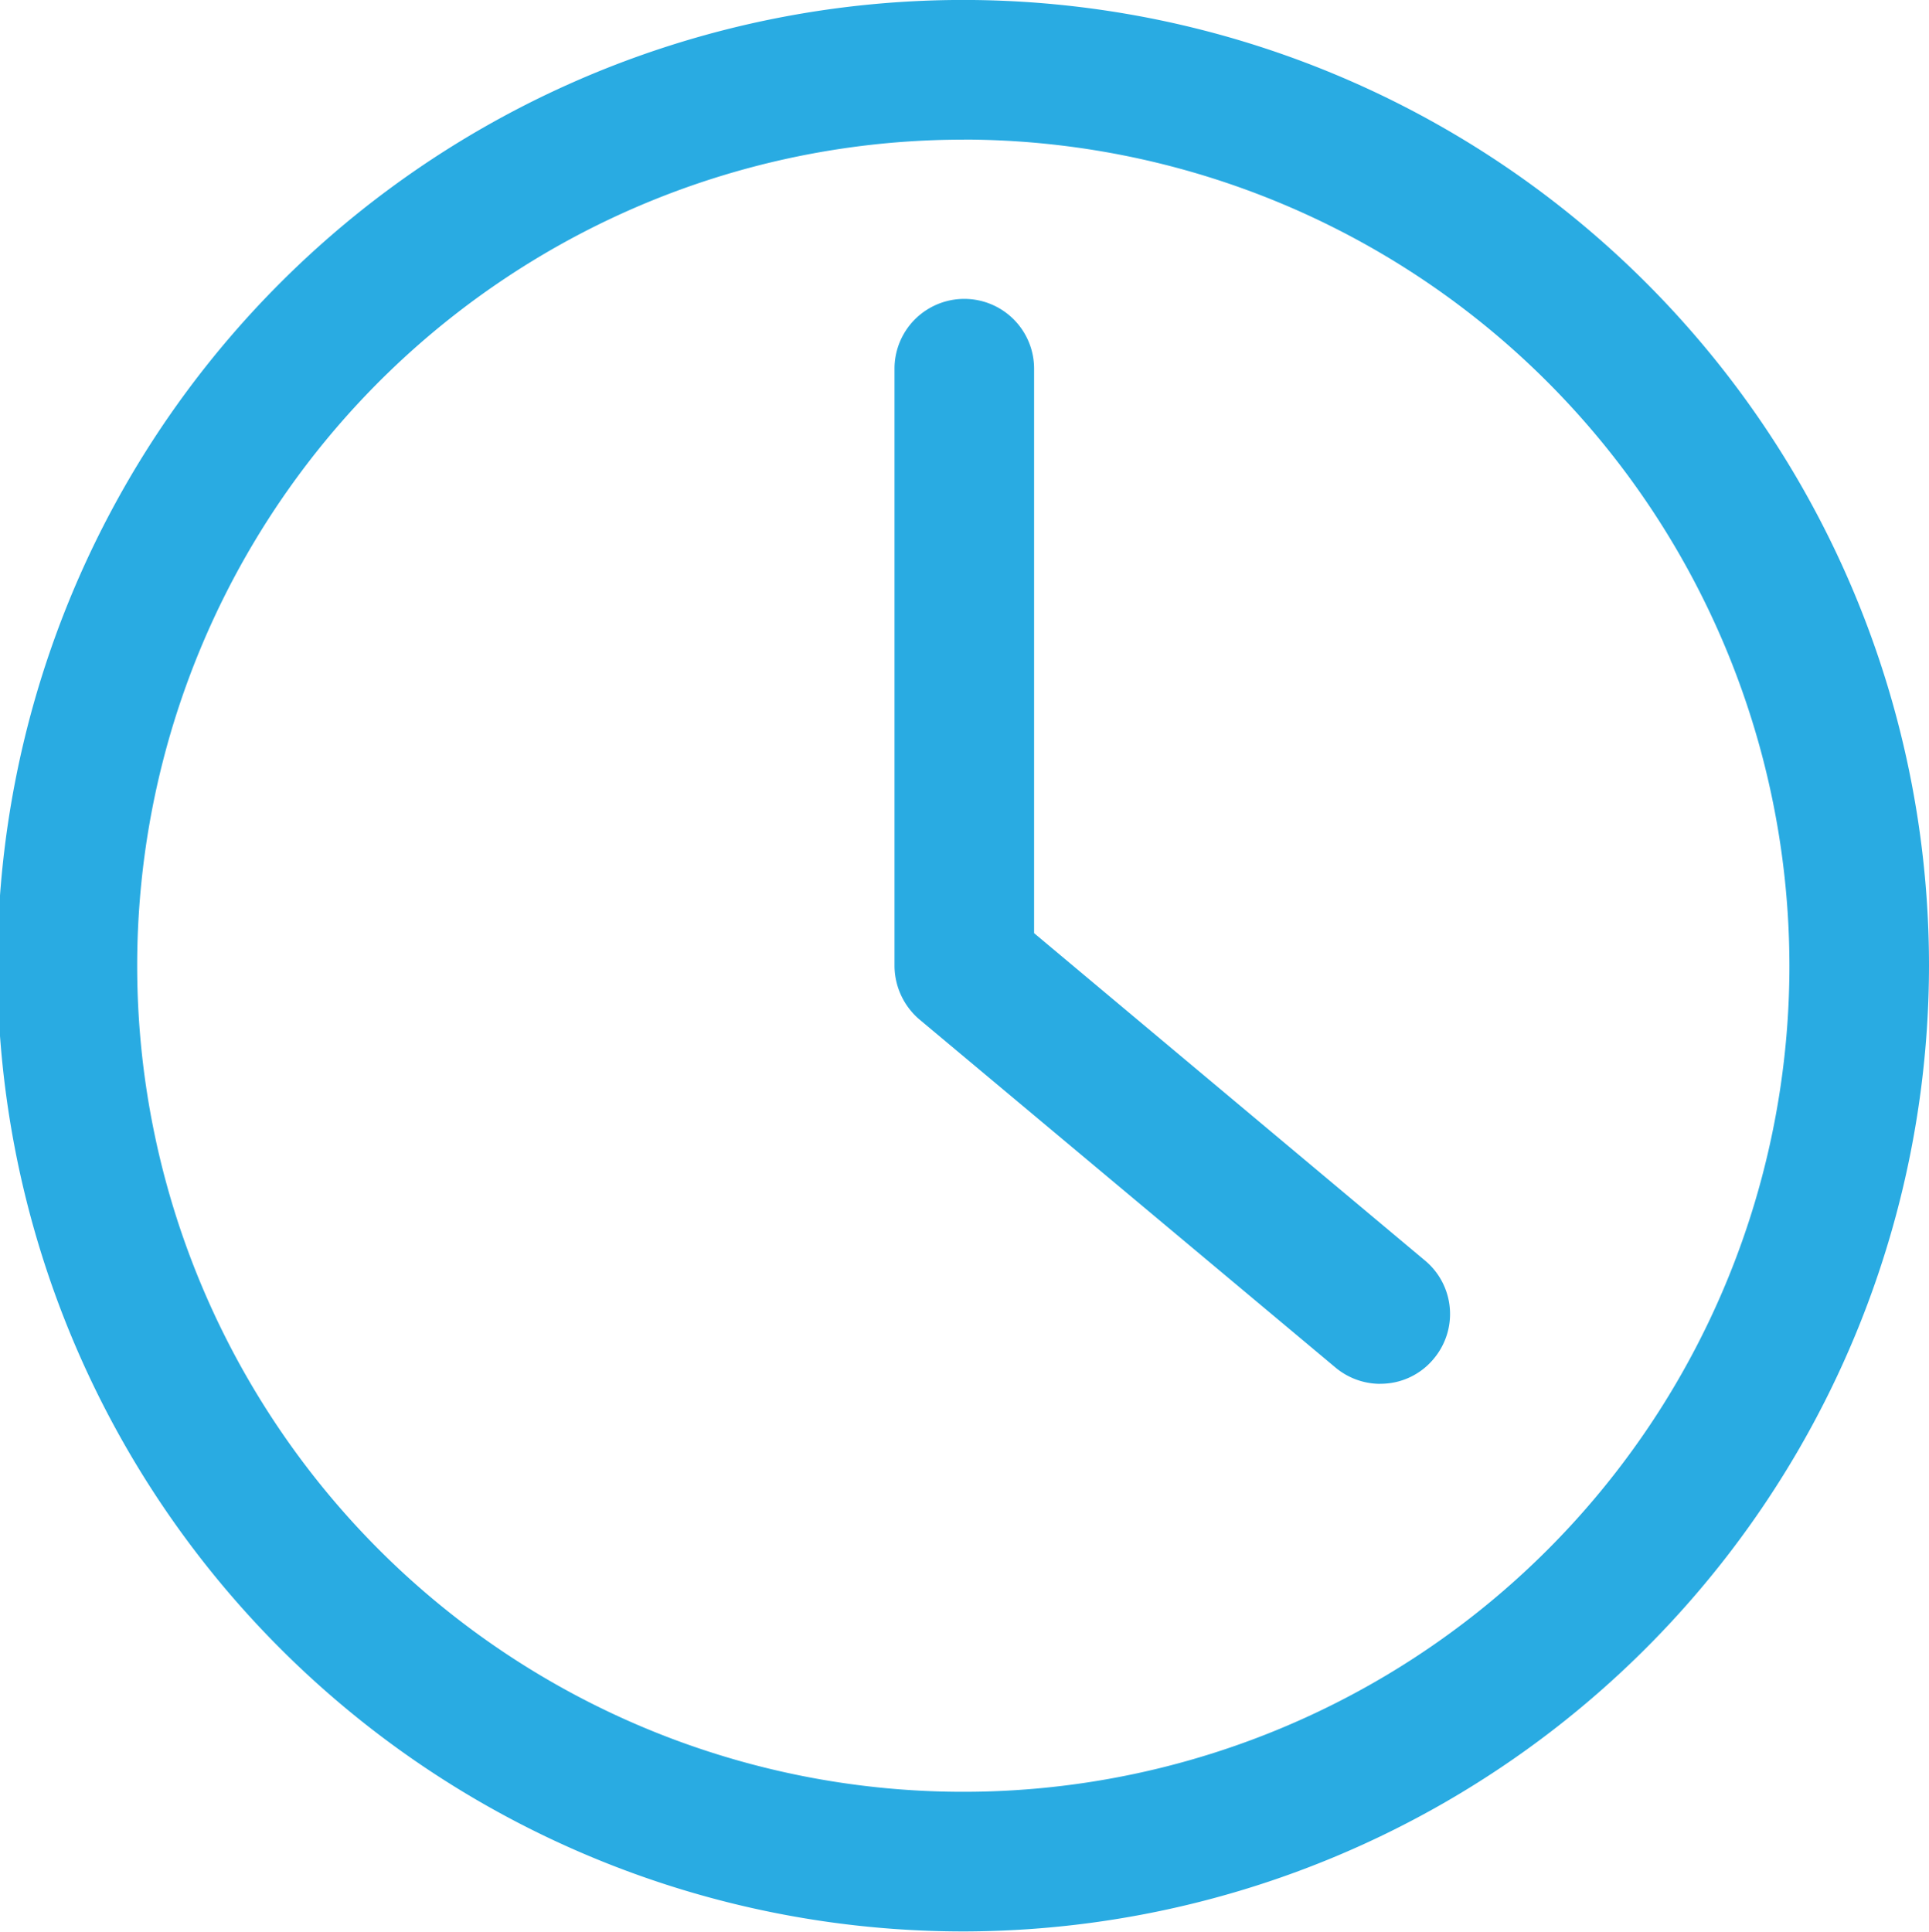
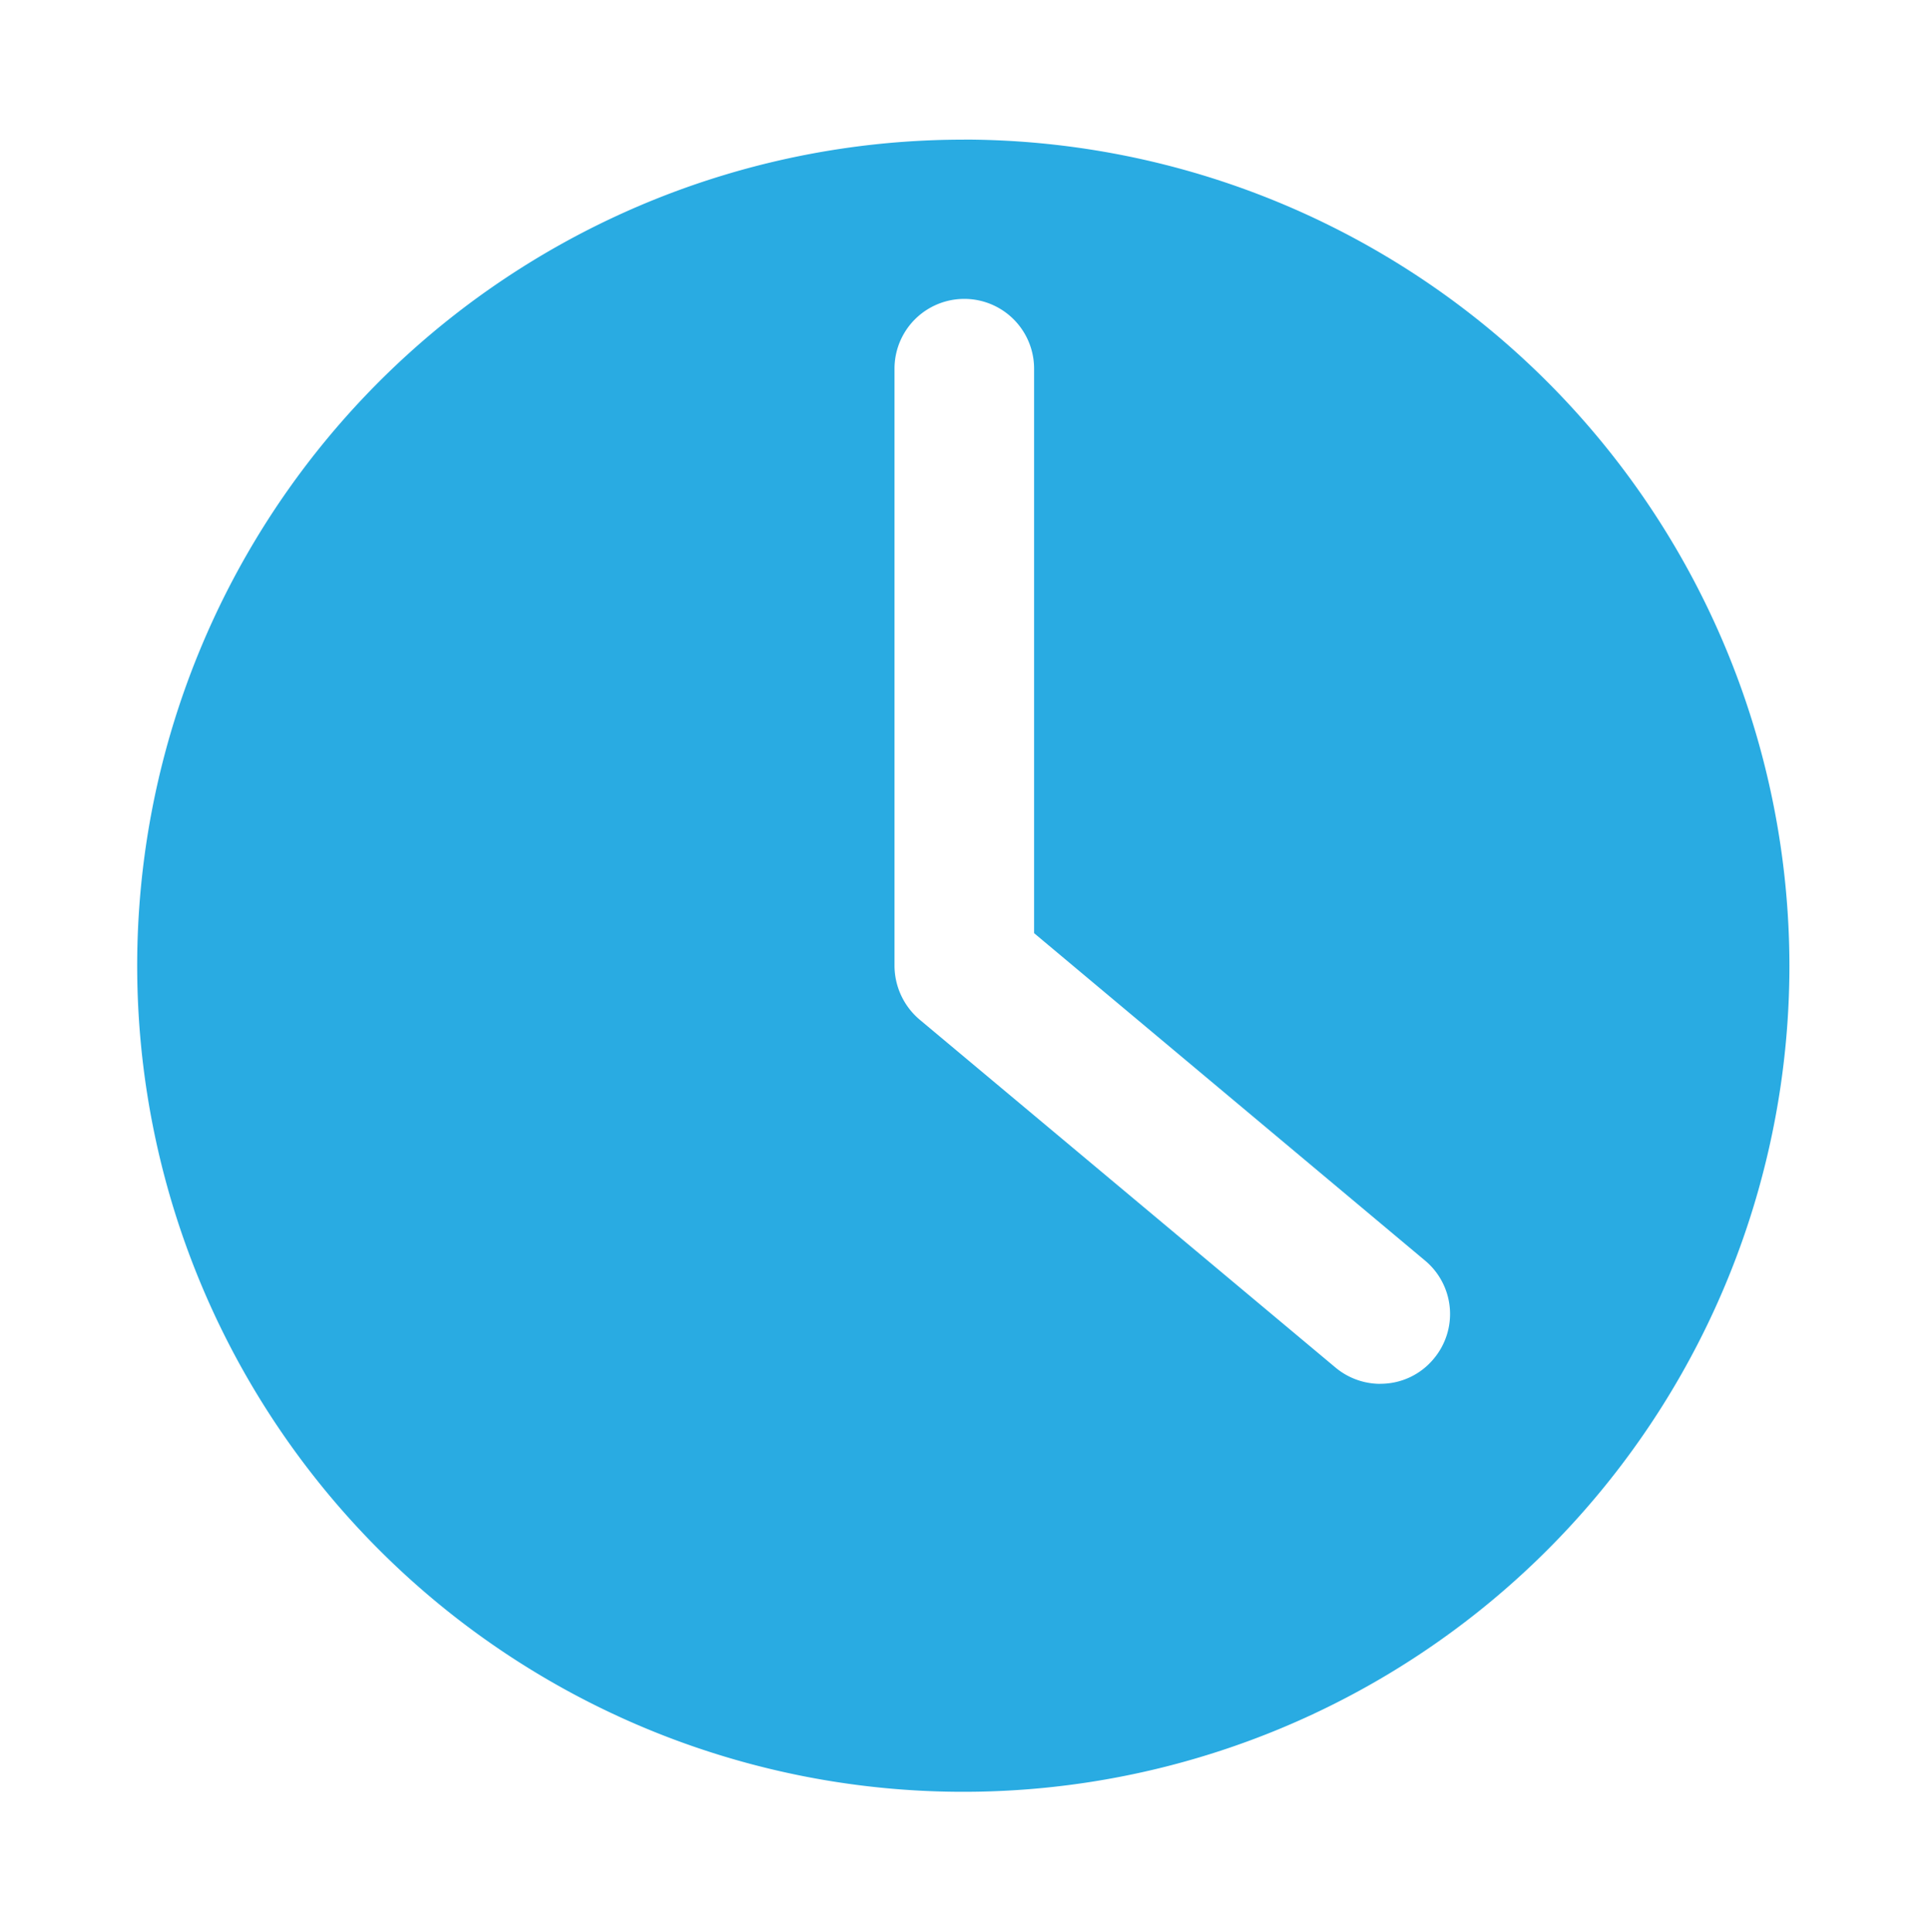
<svg xmlns="http://www.w3.org/2000/svg" id="minimenu_icon-history.svg" width="48.37" height="48.438" viewBox="0 0 48.37 48.438">
  <defs>
    <style>
      .cls-1 {
        fill: #29abe2;
        fill-rule: evenodd;
      }
    </style>
  </defs>
-   <path id="シェイプ_11" data-name="シェイプ 11" class="cls-1" d="M2421.65,474.433a24.217,24.217,0,1,1,24.19-24.217A24.239,24.239,0,0,1,2421.65,474.433Zm0-44.931a20.715,20.715,0,1,0,20.69,20.714A20.734,20.734,0,0,0,2421.65,429.5Zm10.43,31.2a1.754,1.754,0,0,1-1.12-.407l-10.44-8.735a1.779,1.779,0,0,1-.62-1.344V435.245a1.75,1.75,0,1,1,3.5,0V449.4l9.8,8.208a1.744,1.744,0,0,1,.22,2.466A1.726,1.726,0,0,1,2432.08,460.7Z" transform="translate(-2397.47 -426)" />
+   <path id="シェイプ_11" data-name="シェイプ 11" class="cls-1" d="M2421.65,474.433A24.239,24.239,0,0,1,2421.65,474.433Zm0-44.931a20.715,20.715,0,1,0,20.69,20.714A20.734,20.734,0,0,0,2421.65,429.5Zm10.43,31.2a1.754,1.754,0,0,1-1.12-.407l-10.44-8.735a1.779,1.779,0,0,1-.62-1.344V435.245a1.75,1.75,0,1,1,3.5,0V449.4l9.8,8.208a1.744,1.744,0,0,1,.22,2.466A1.726,1.726,0,0,1,2432.08,460.7Z" transform="translate(-2397.47 -426)" />
</svg>